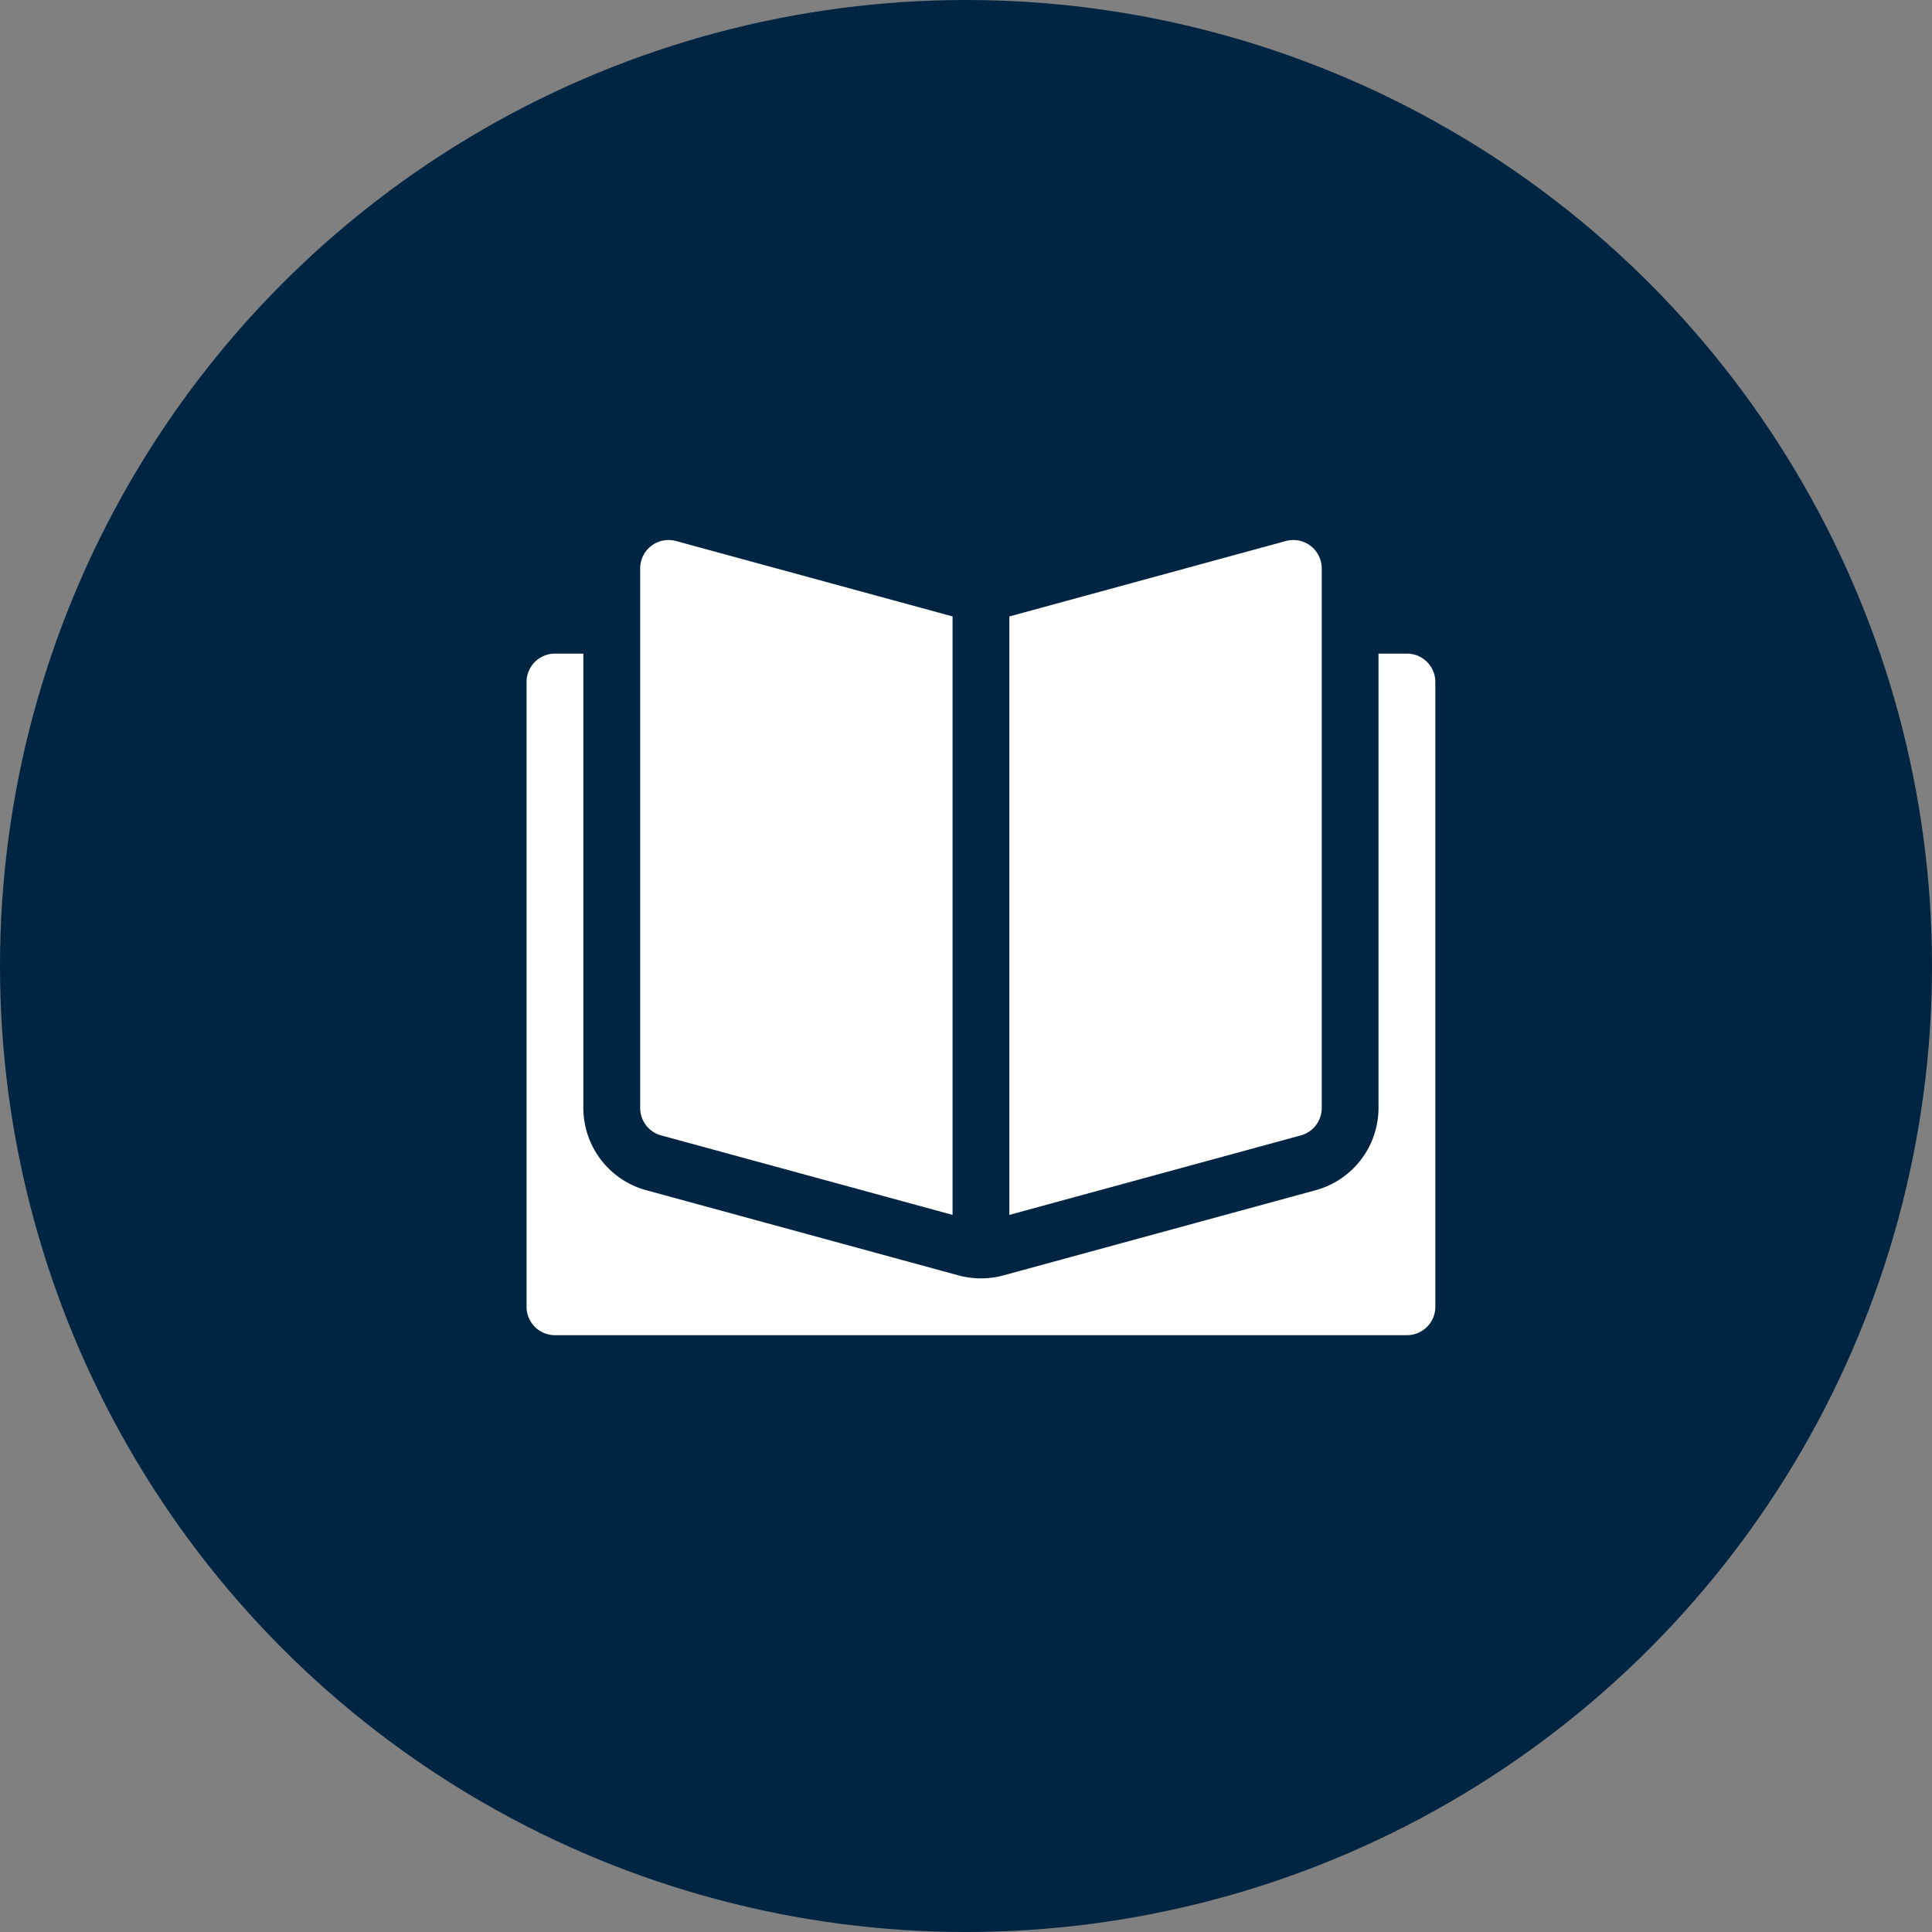
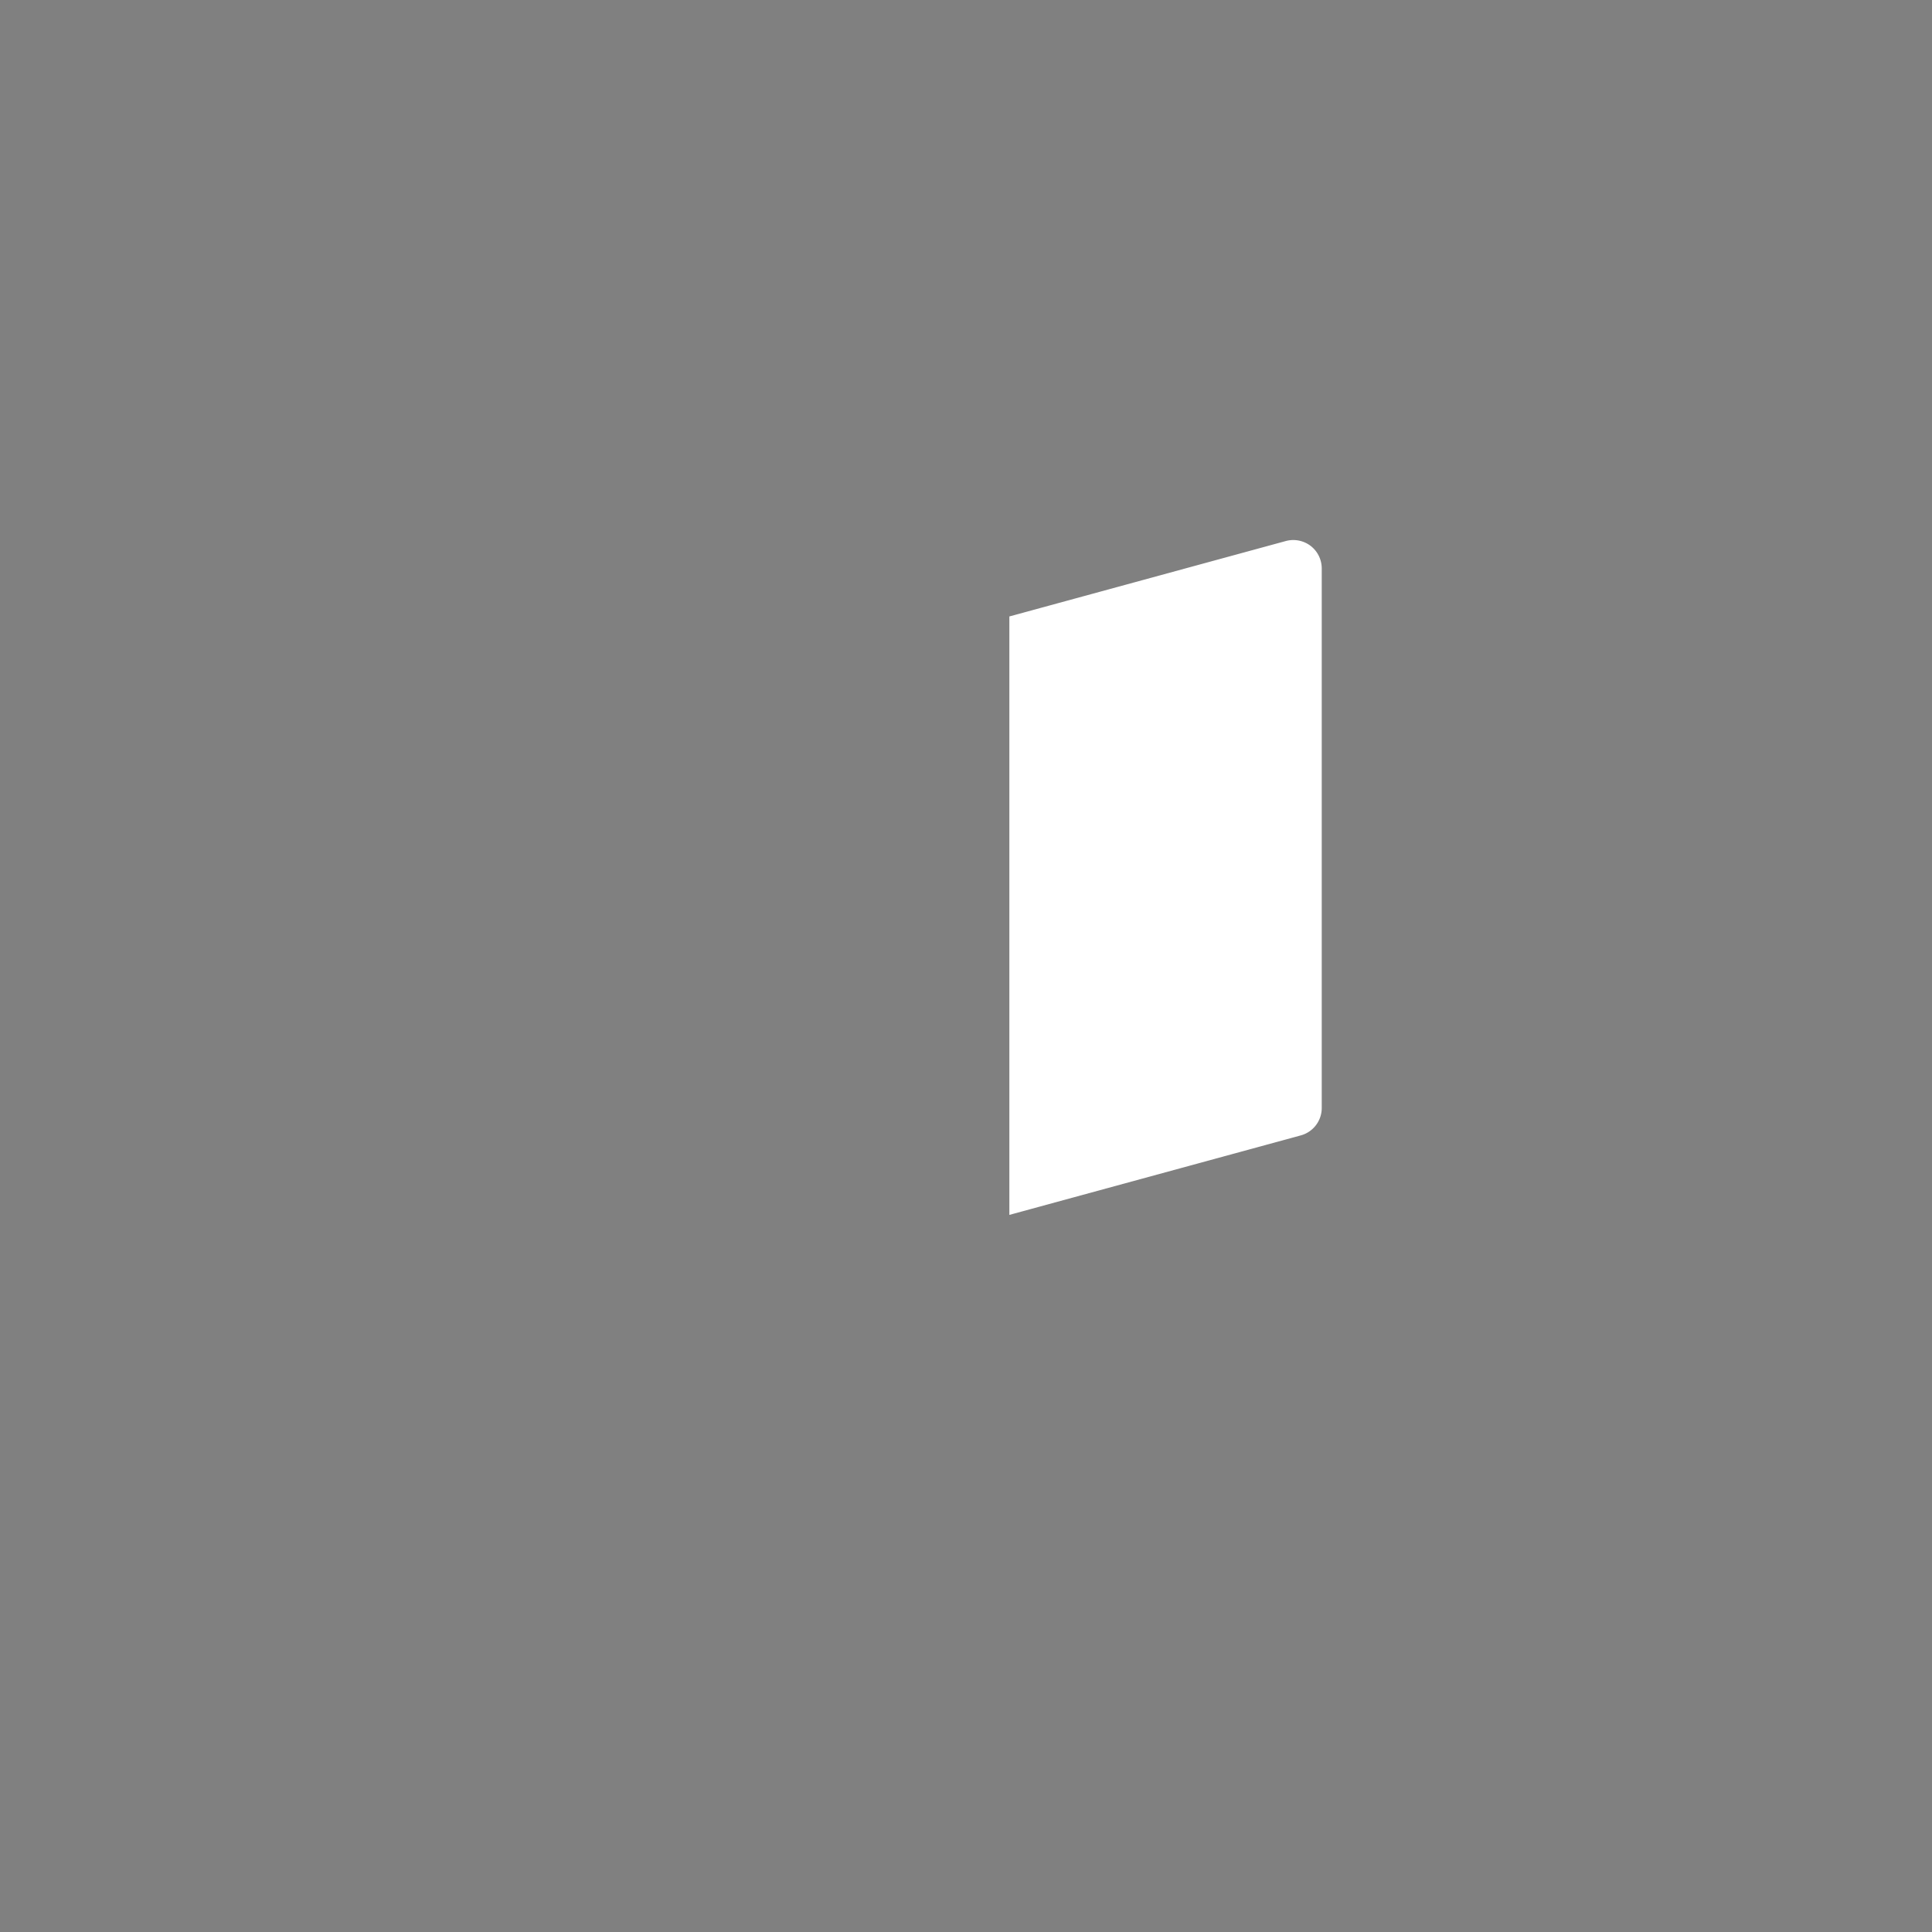
<svg xmlns="http://www.w3.org/2000/svg" id="Ebene_1" data-name="Ebene 1" width="68" height="68" viewBox="0 0 68 68">
  <rect x="0" y="0" width="68" height="68" fill="#808080" stroke="none" />
-   <circle cx="34" cy="34" r="34" fill="#002542" />
-   <path d="M49.519,23.005h-1V38.997a3.005,3.005,0,0,1-2.211,2.894L35.315,44.89a3.016,3.016,0,0,1-1.577,0L22.742,41.891a3.005,3.005,0,0,1-2.21-2.894V23.005H19.533a.999.999,0,0,0-1.0 1V45.994a.999.999,0,0,0,1.0 1H49.519a.999.999,0,0,0,1-1V24.004A.999.999,0,0,0,49.519,23.005Z" fill="#fff" />
-   <path d="M33.527,21.696,23.794,19.042a.999.999,0,0,0-1.262.965V38.997a1,1,0,0,0,.737.965l10.258,2.798Z" fill="#fff" />
  <path d="M46.128,19.212a1.008,1.008,0,0,0-.87-.17l-9.732,2.655V42.76l10.258-2.798a1,1,0,0,0,.737-.965V20.006A1.003,1.003,0,0,0,46.128,19.212Z" fill="#fff" />
</svg>